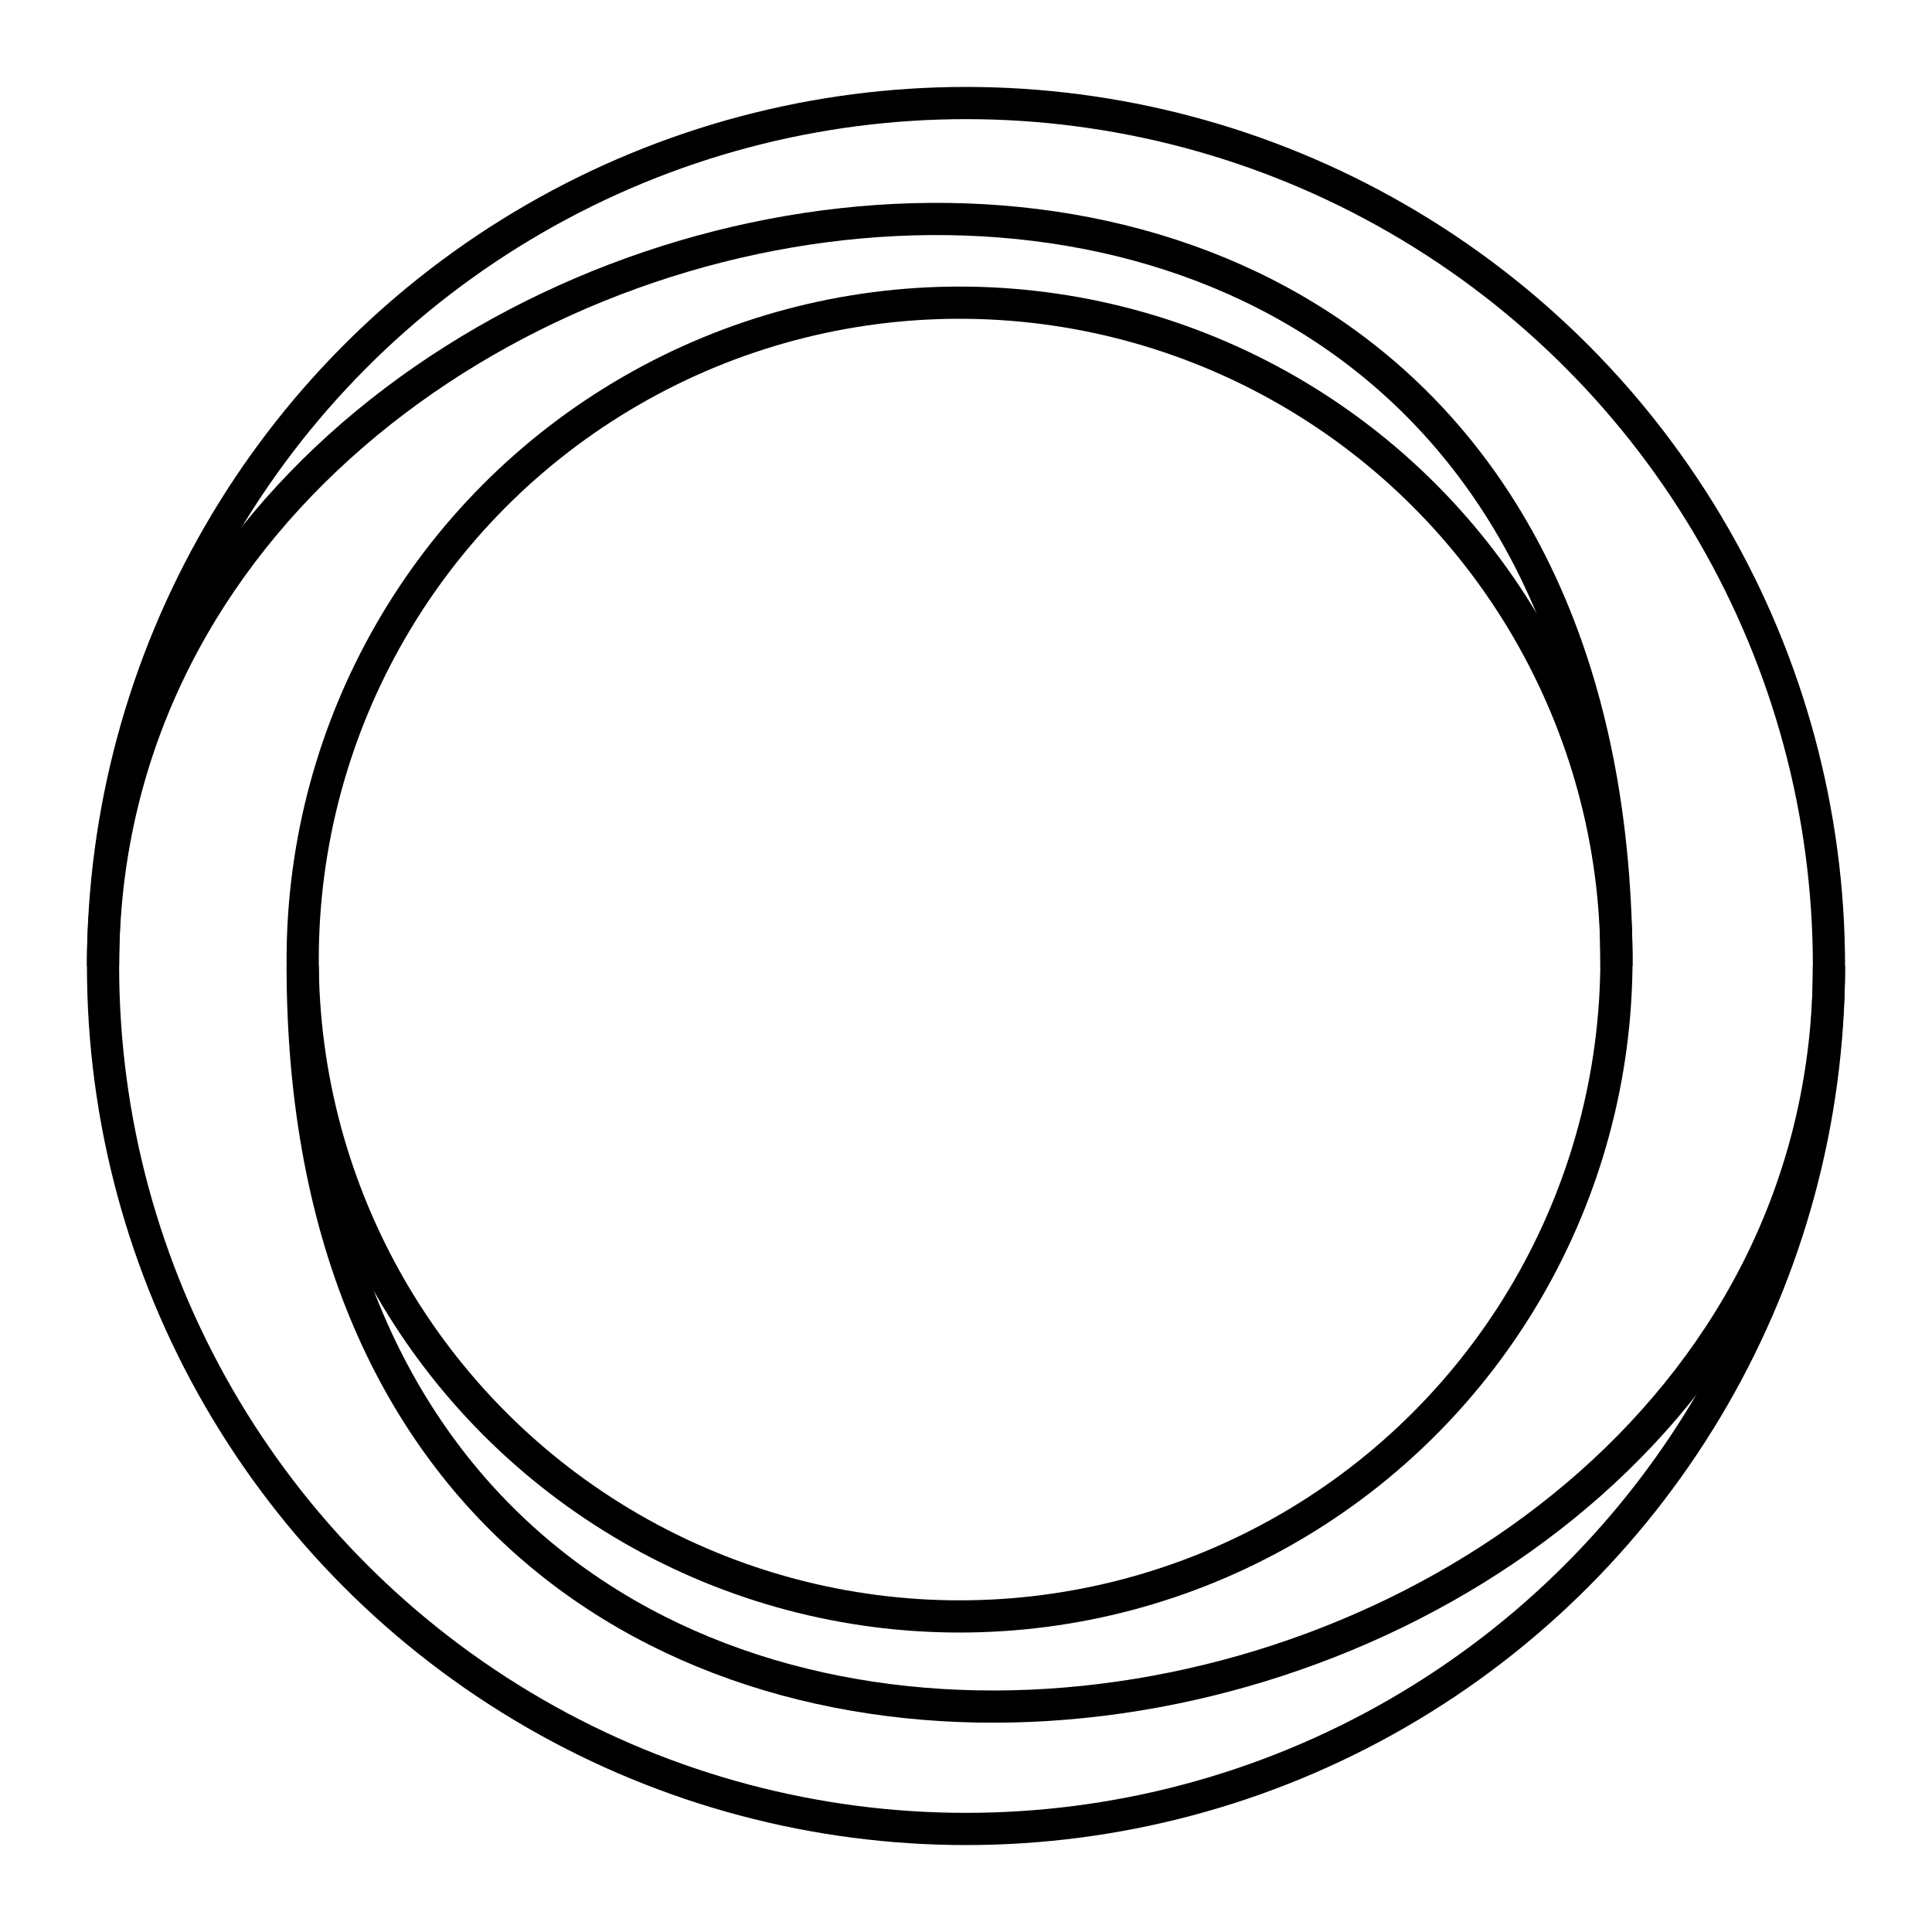
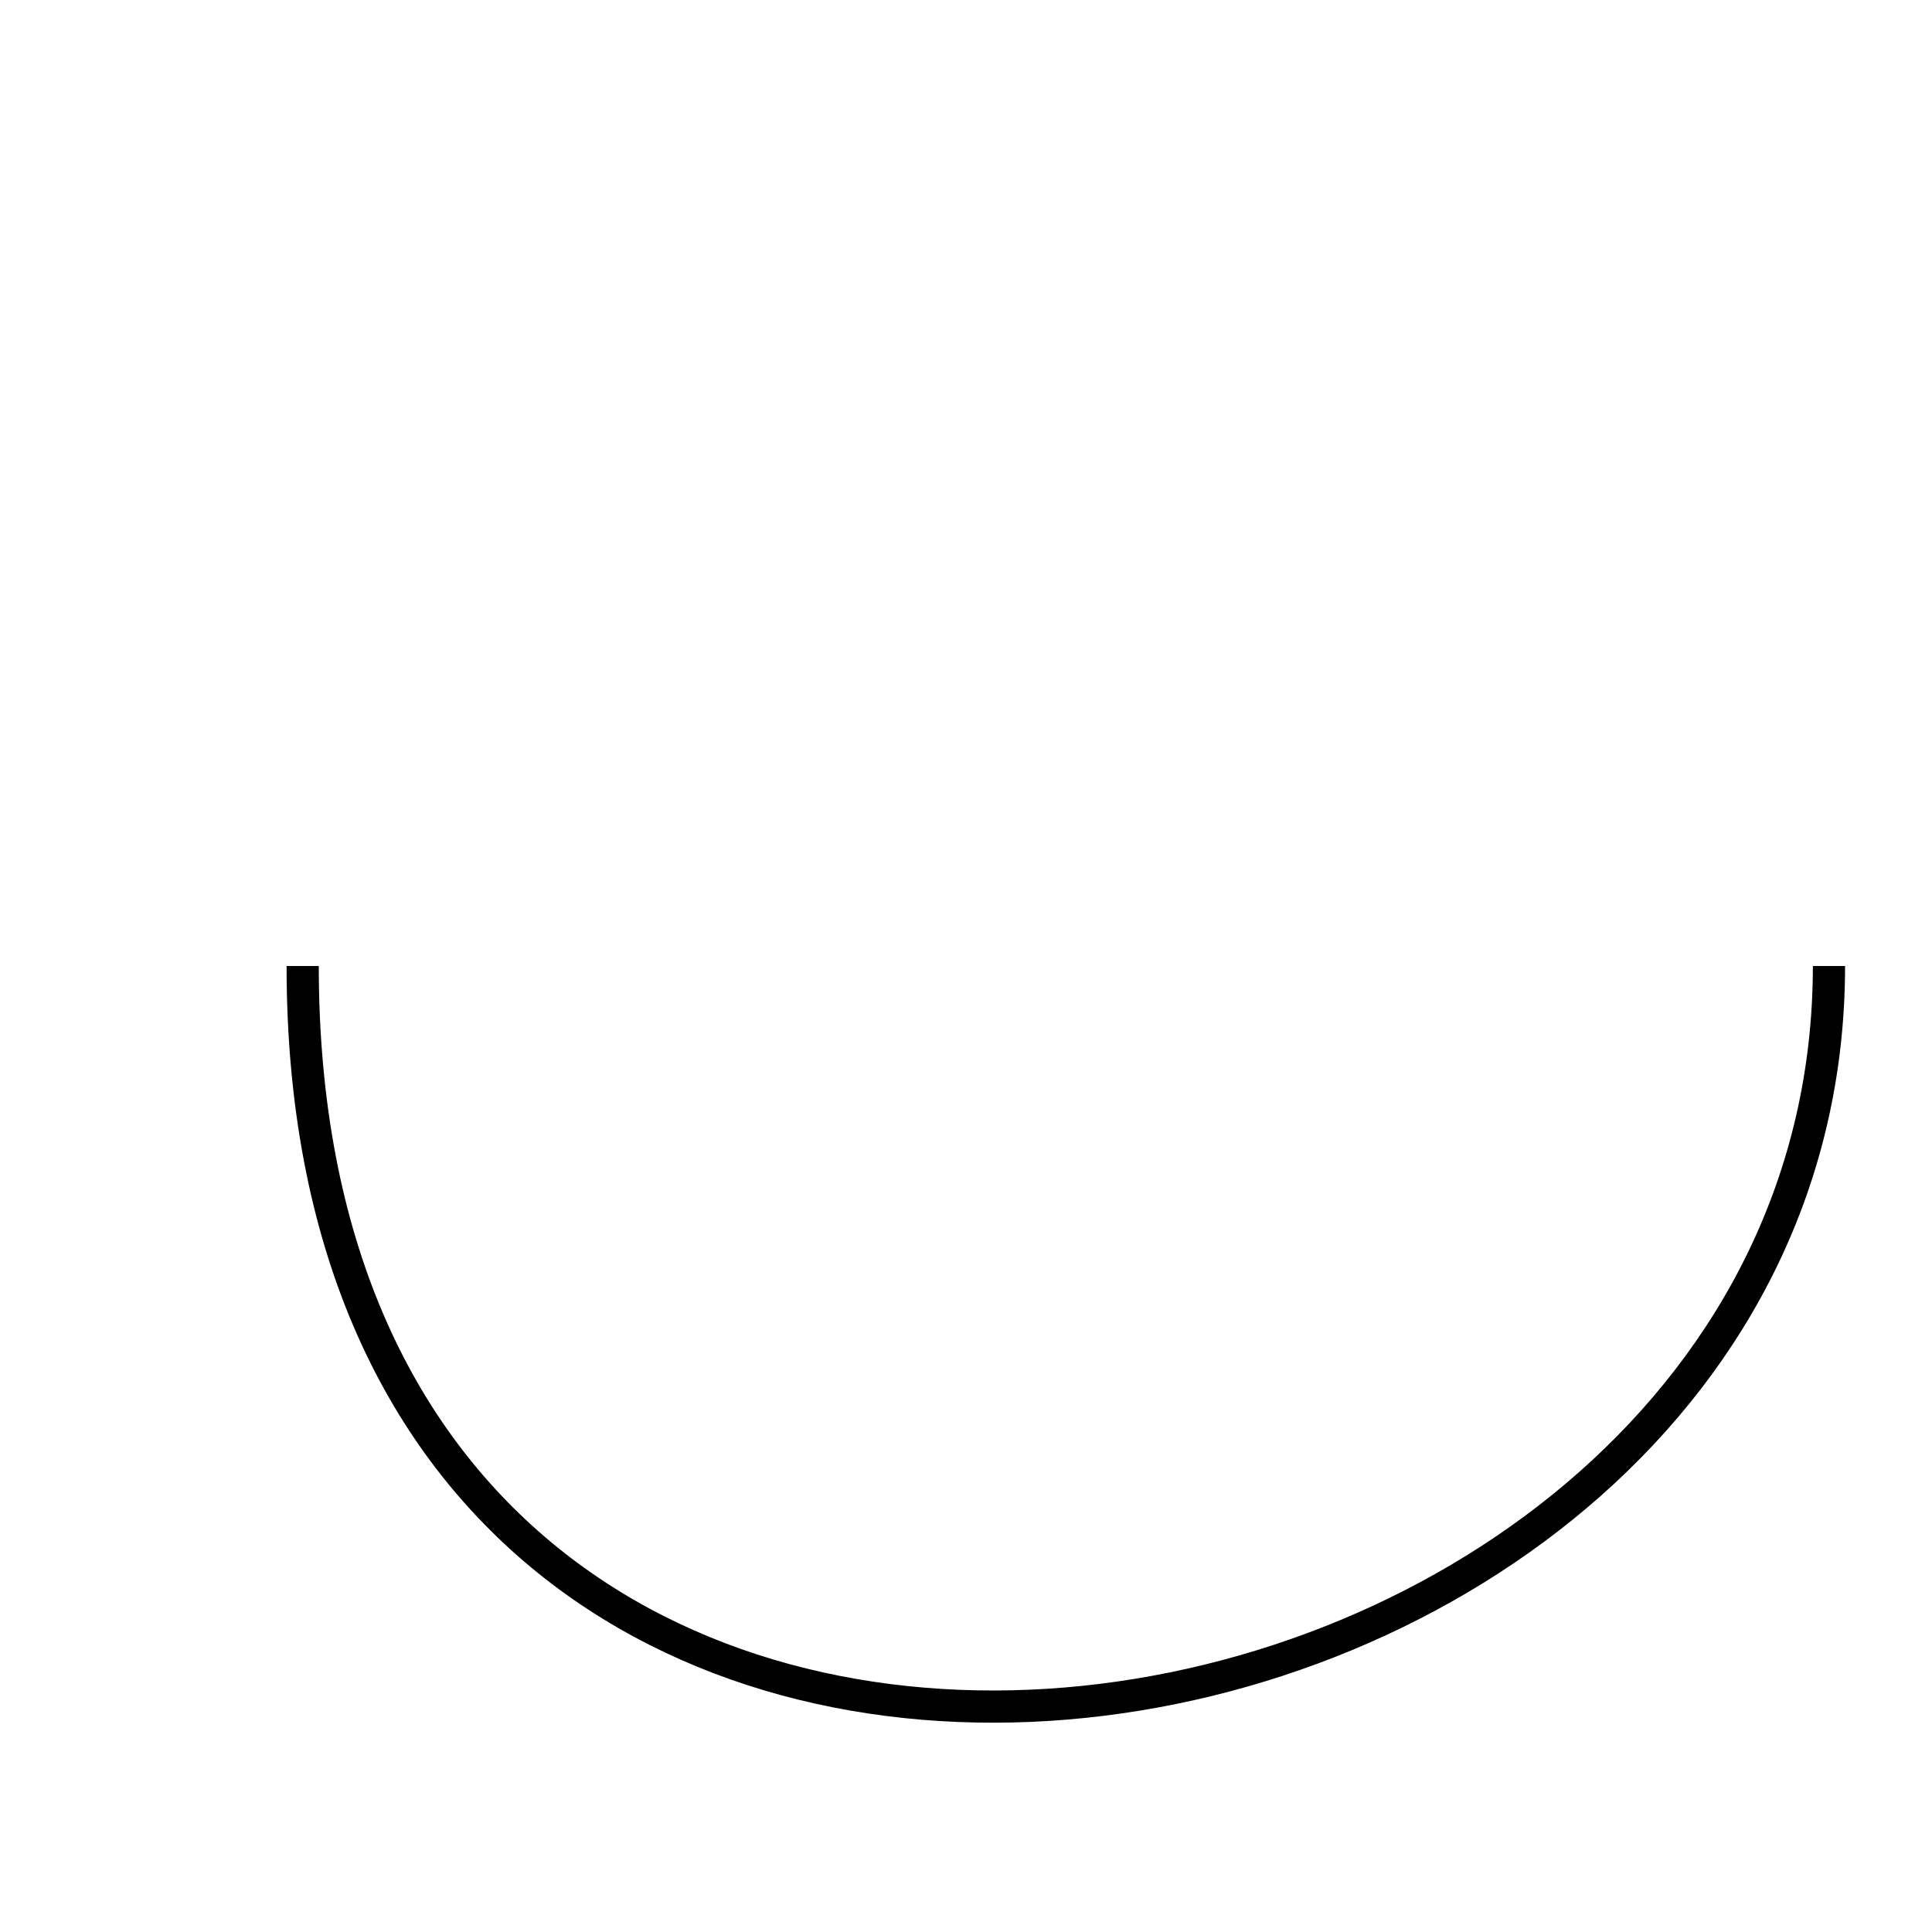
<svg xmlns="http://www.w3.org/2000/svg" width="300" height="300" viewBox="0 0 300 300" fill="none">
-   <circle cx="150" cy="150" r="134" stroke="black" stroke-width="5" />
-   <circle cx="149" cy="149" r="102" stroke="black" stroke-width="5" />
-   <path d="M16 150C16 17.197 251 -25.092 251 150" stroke="black" stroke-width="5" />
  <path d="M284 150C284 283.012 47 322.395 47 150" stroke="black" stroke-width="5" />
</svg>